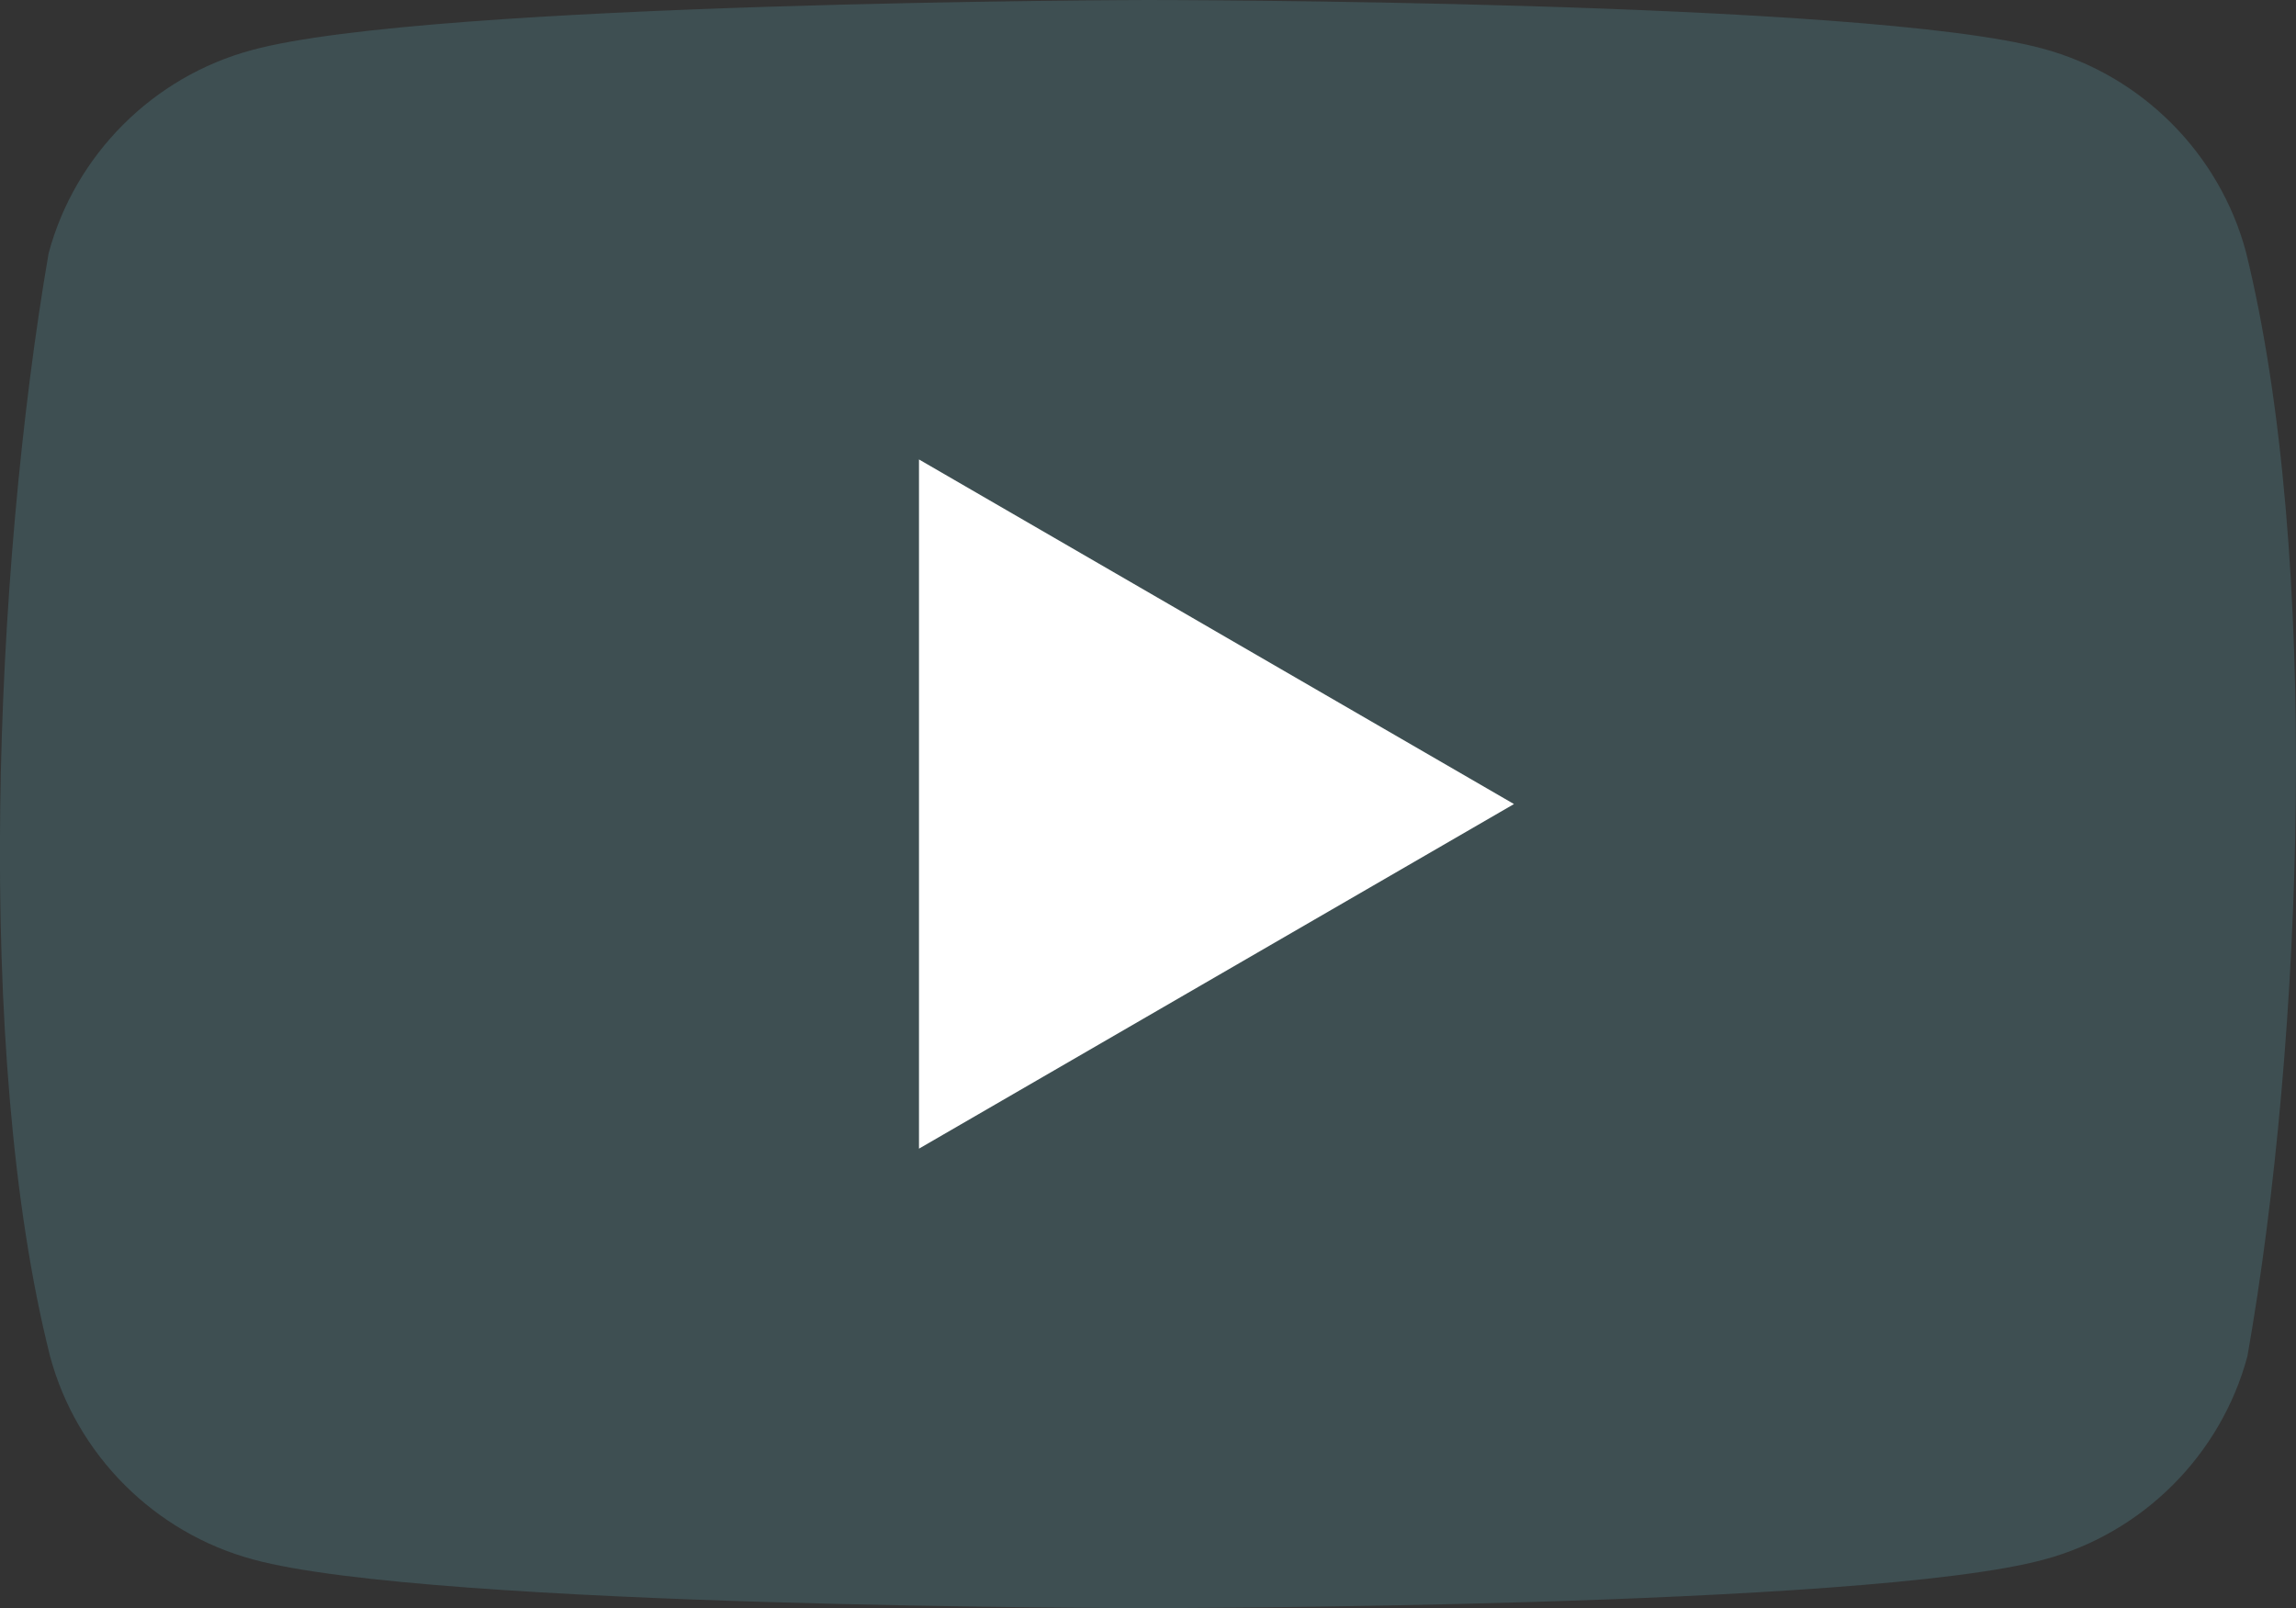
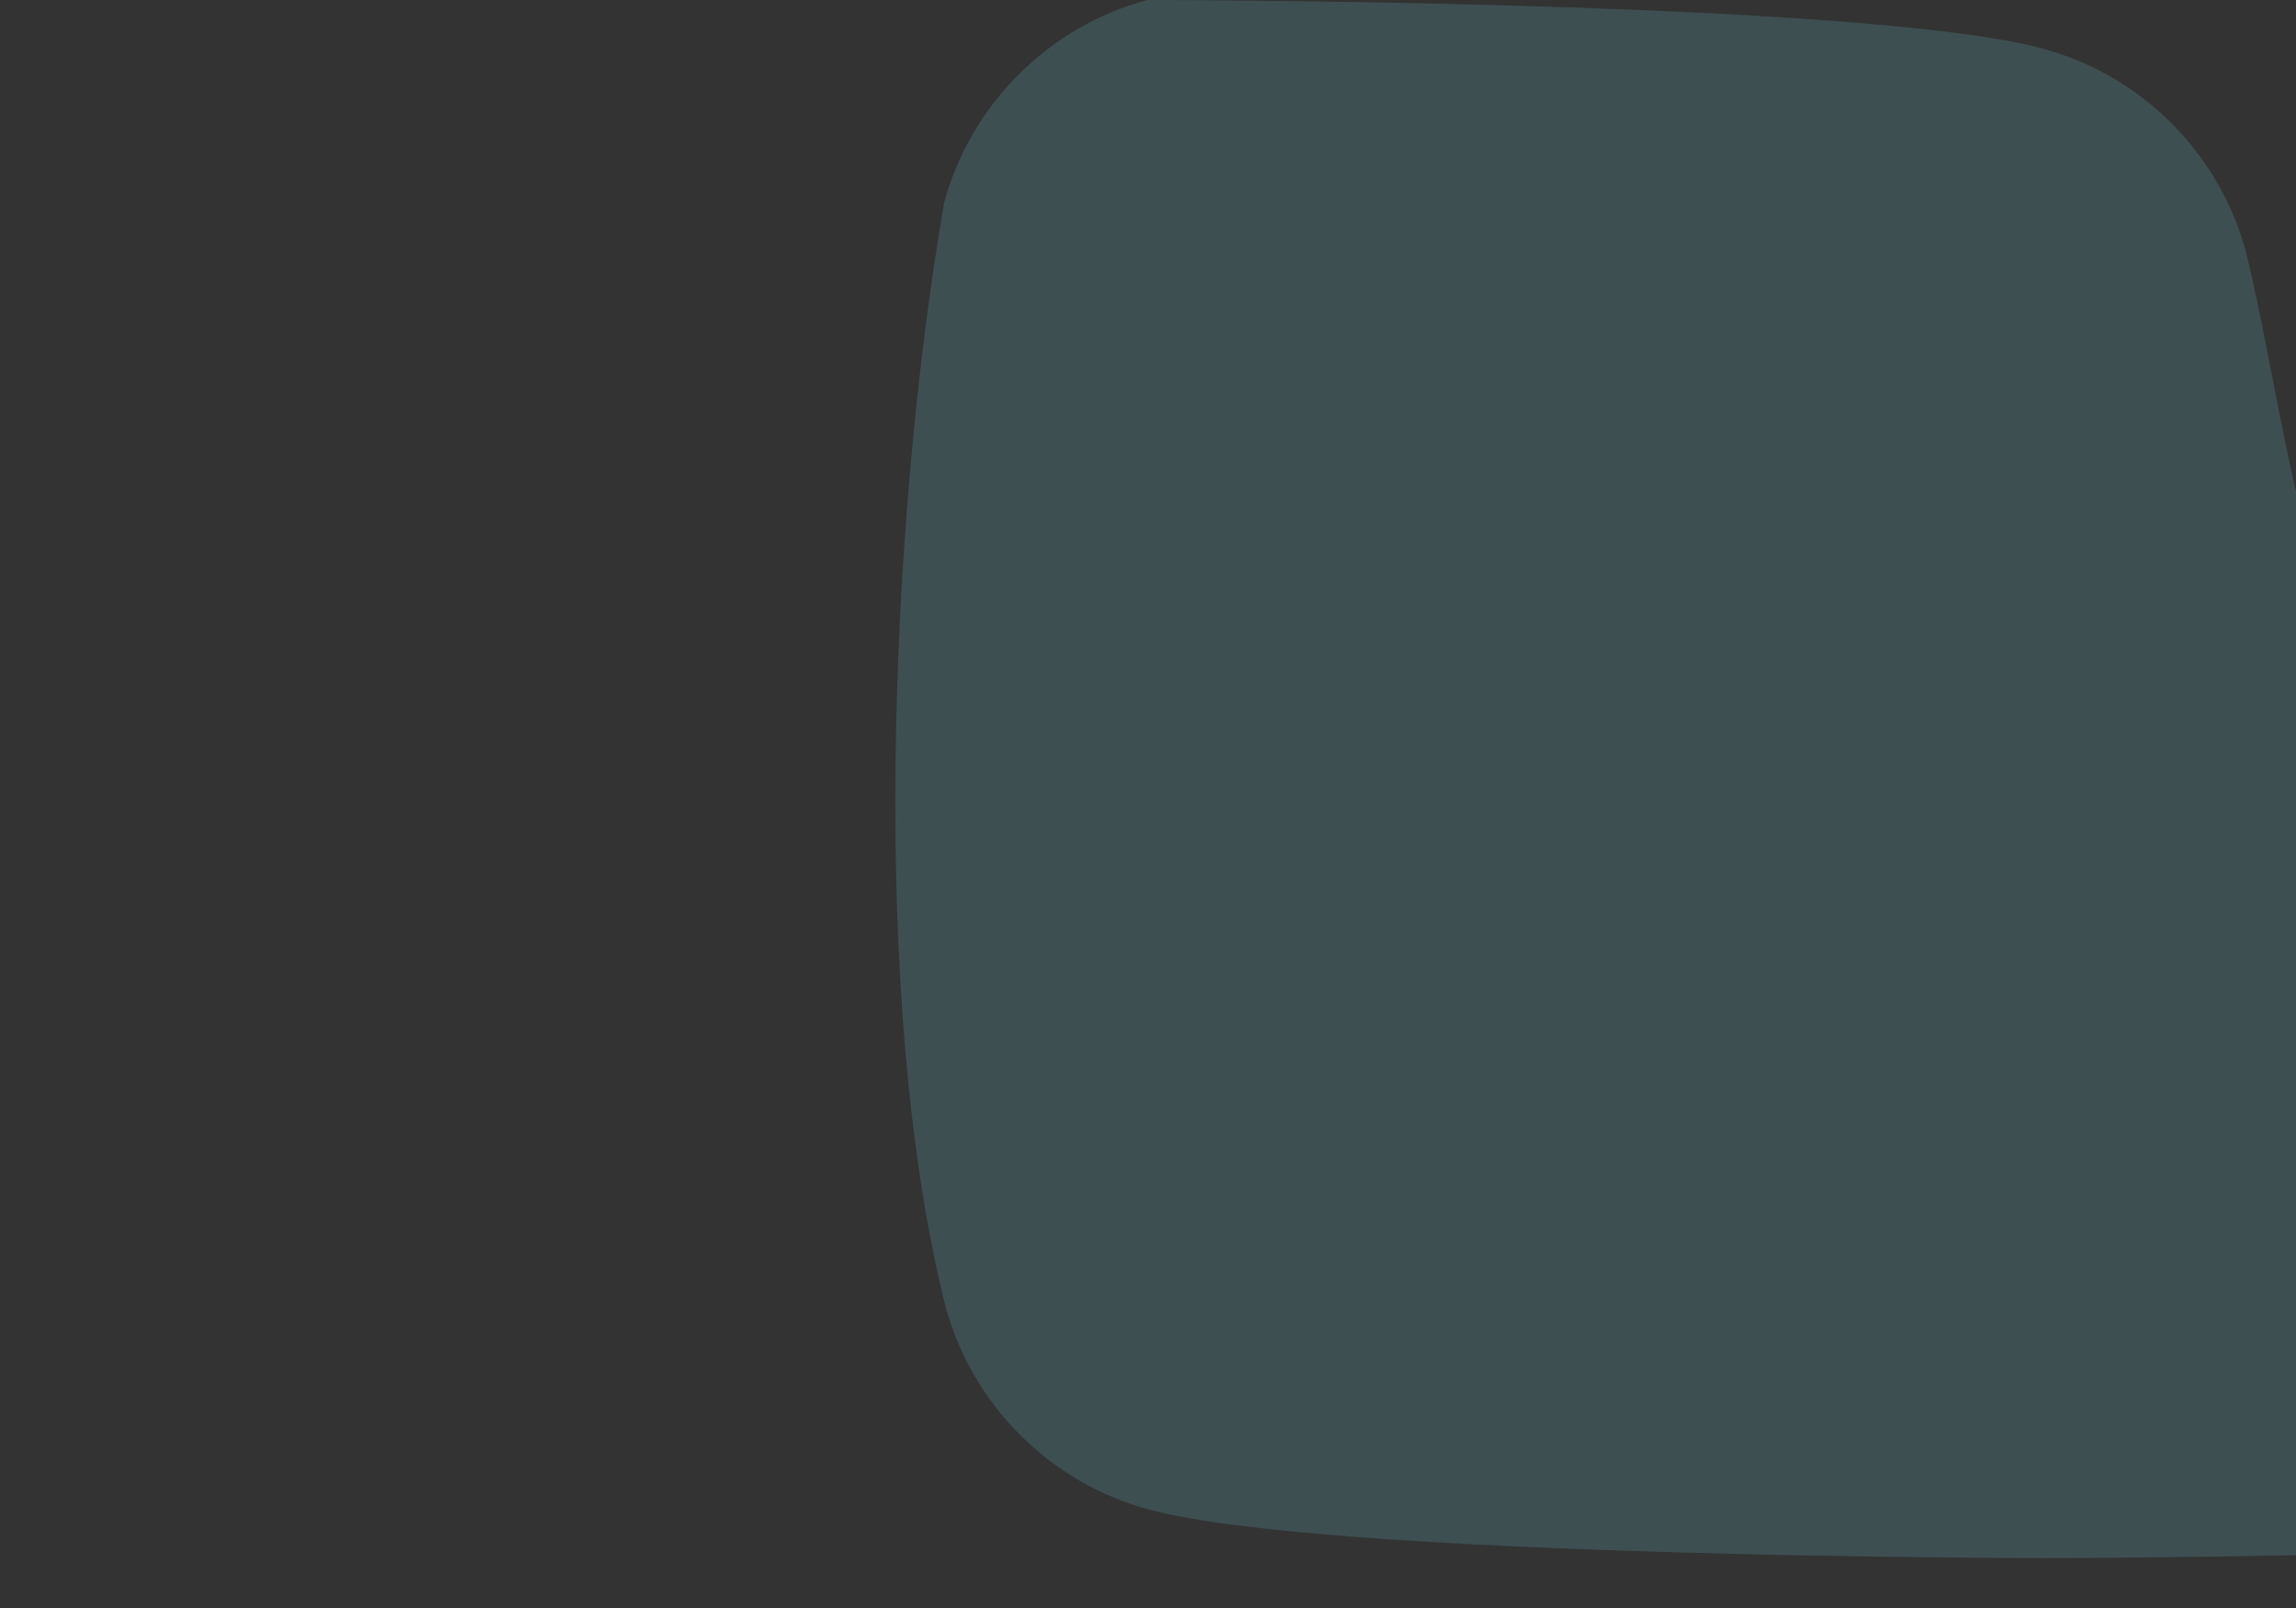
<svg xmlns="http://www.w3.org/2000/svg" version="1.1" id="Layer_1" x="0px" y="0px" viewBox="0 0 155.9 109.2" style="enable-background:new 0 0 155.9 109.2;" xml:space="preserve">
  <rect x="0" y="0" width="155.9" height="109.2" fill="#333333" stroke="none" />
  <style type="text/css">
	.st0{opacity:0.4;fill:#4F787F;}
	.st1{fill:#FFFFFF;}
</style>
-   <path class="st0" d="M152.5,17.1c-1.8-6.7-7.1-12-13.8-13.8C126.6,0,77.9,0,77.9,0S29.2,0.1,17.1,3.4c-6.7,1.8-12,7.1-13.8,13.8  c-3.7,21.5-5.1,54.3,0.1,74.9c1.8,6.7,7.1,12,13.8,13.8c12.1,3.3,60.8,3.3,60.8,3.3s48.7,0,60.8-3.3c6.7-1.8,12-7.1,13.8-13.8  C156.4,70.6,157.6,37.8,152.5,17.1z" />
-   <path class="st1" d="M62.4,78l40.4-23.4L62.4,31.2V78z" />
+   <path class="st0" d="M152.5,17.1c-1.8-6.7-7.1-12-13.8-13.8C126.6,0,77.9,0,77.9,0c-6.7,1.8-12,7.1-13.8,13.8  c-3.7,21.5-5.1,54.3,0.1,74.9c1.8,6.7,7.1,12,13.8,13.8c12.1,3.3,60.8,3.3,60.8,3.3s48.7,0,60.8-3.3c6.7-1.8,12-7.1,13.8-13.8  C156.4,70.6,157.6,37.8,152.5,17.1z" />
</svg>